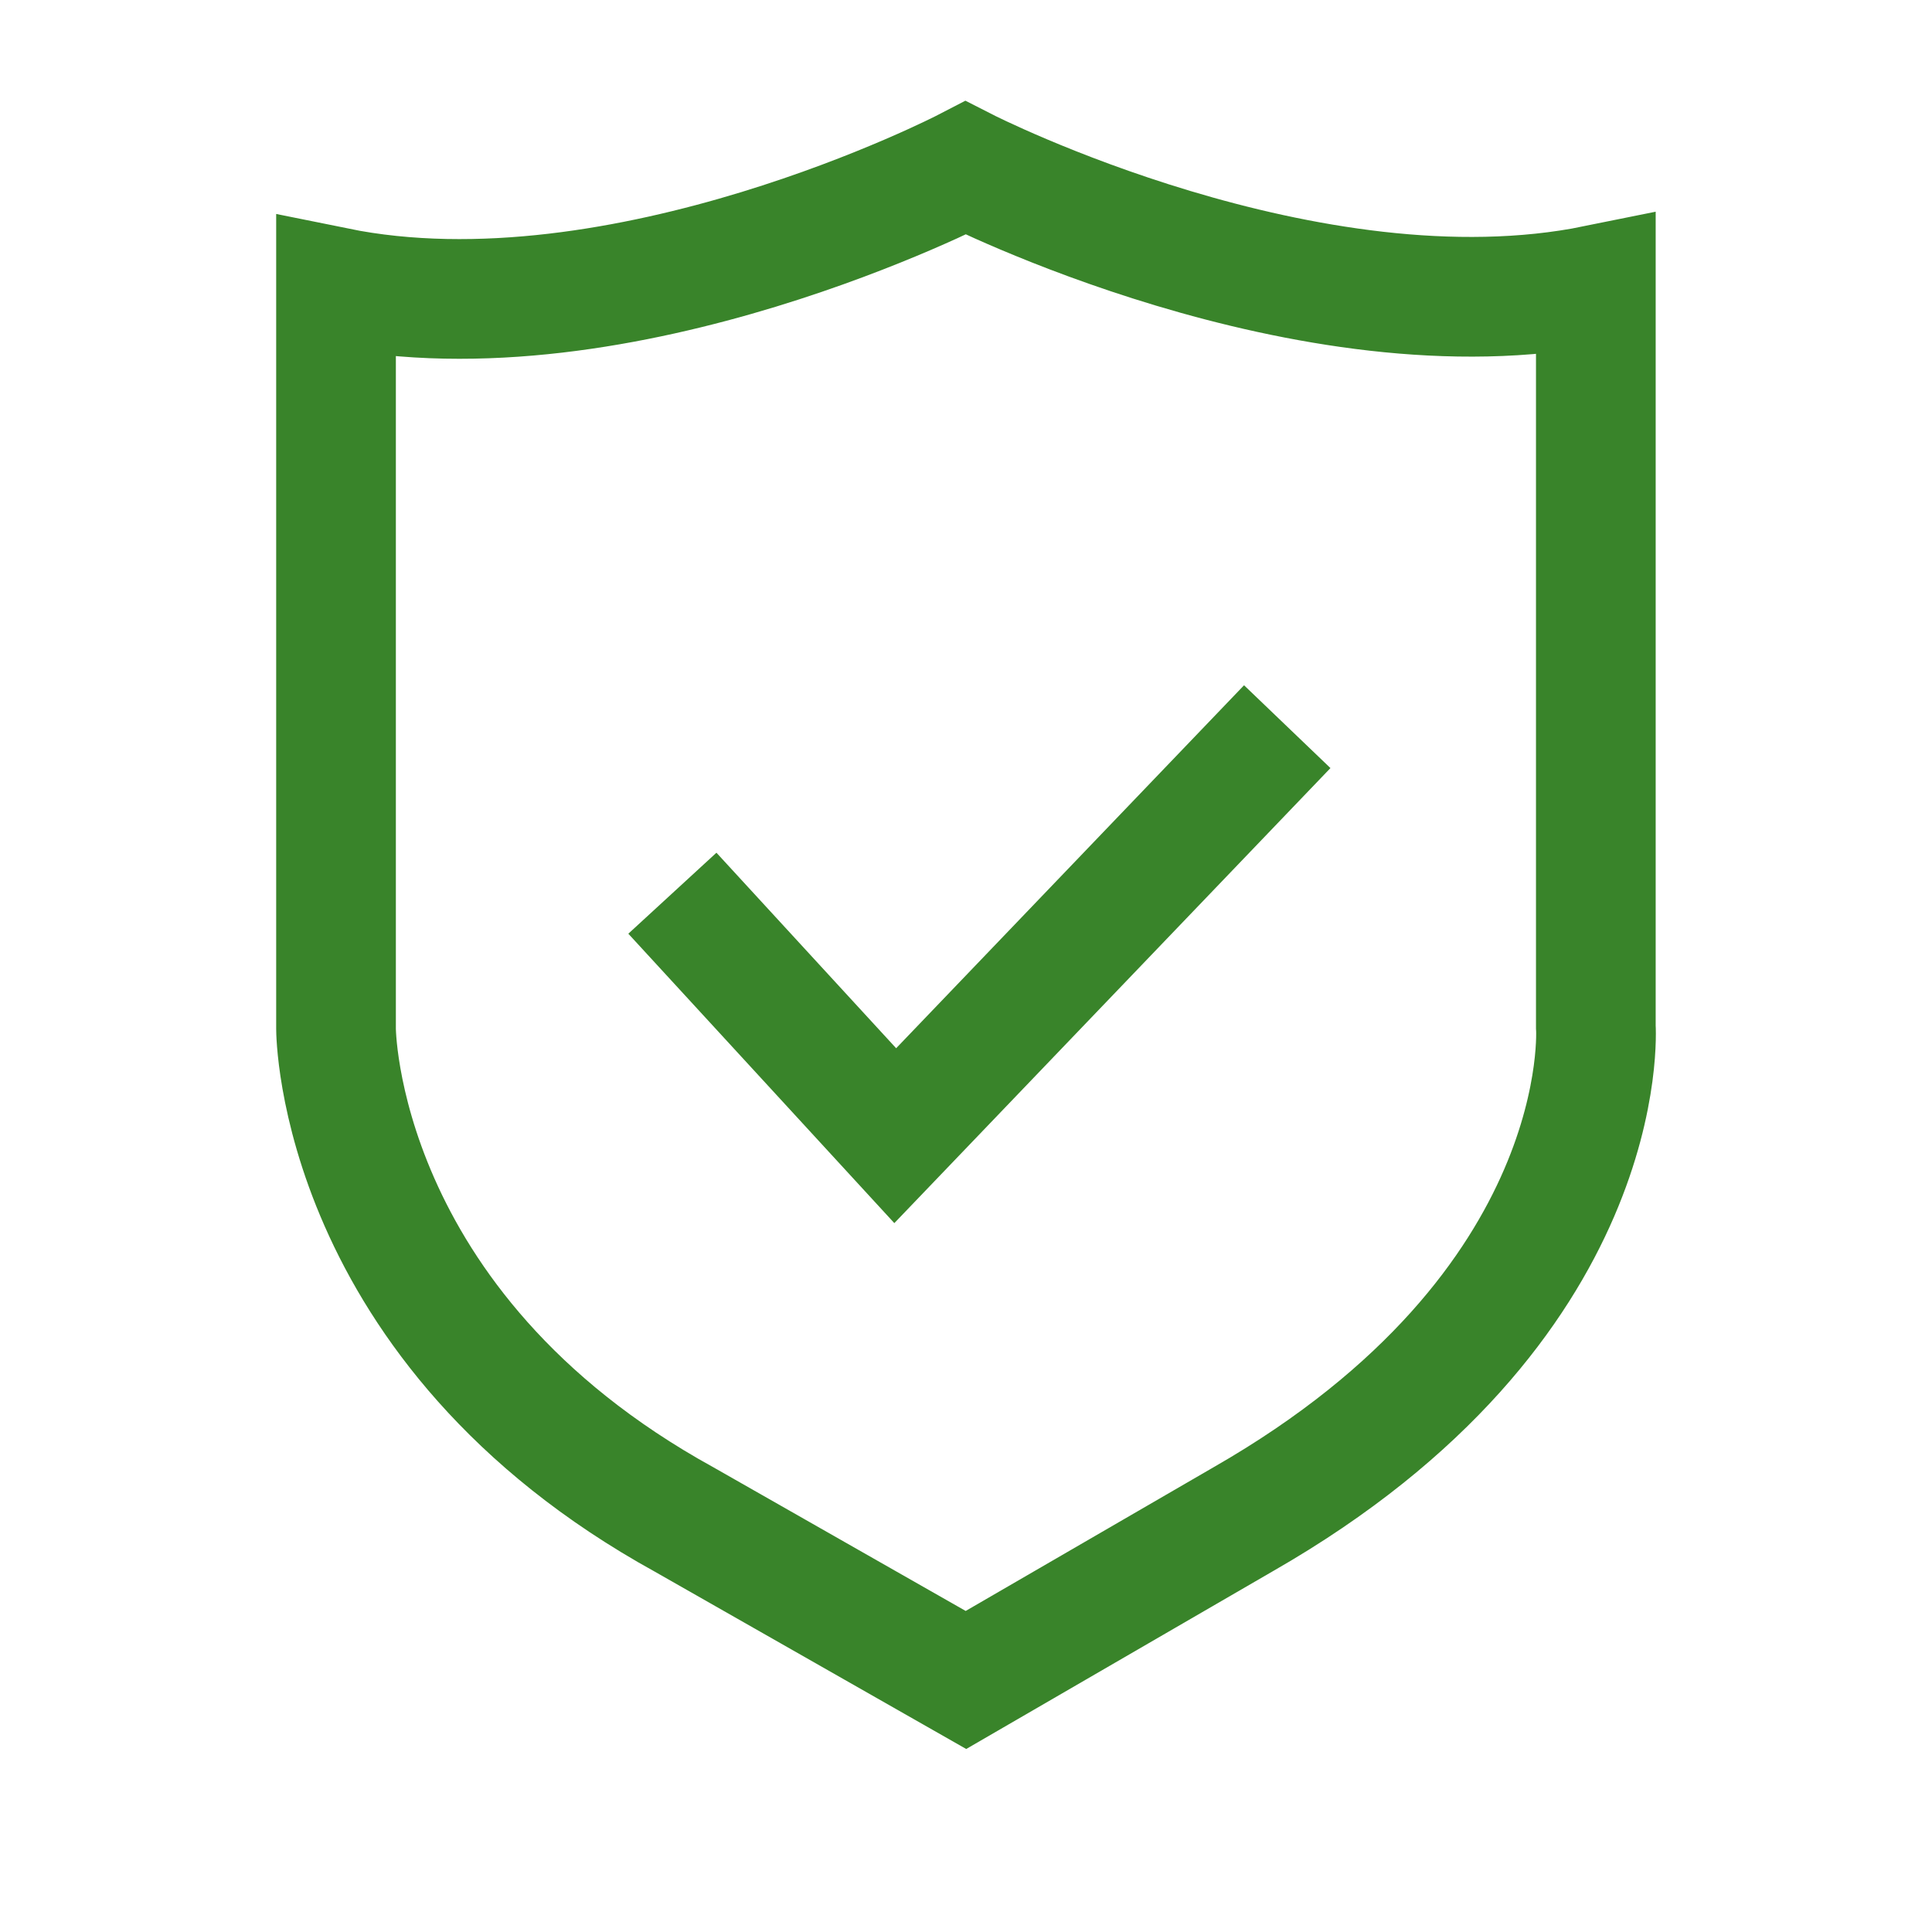
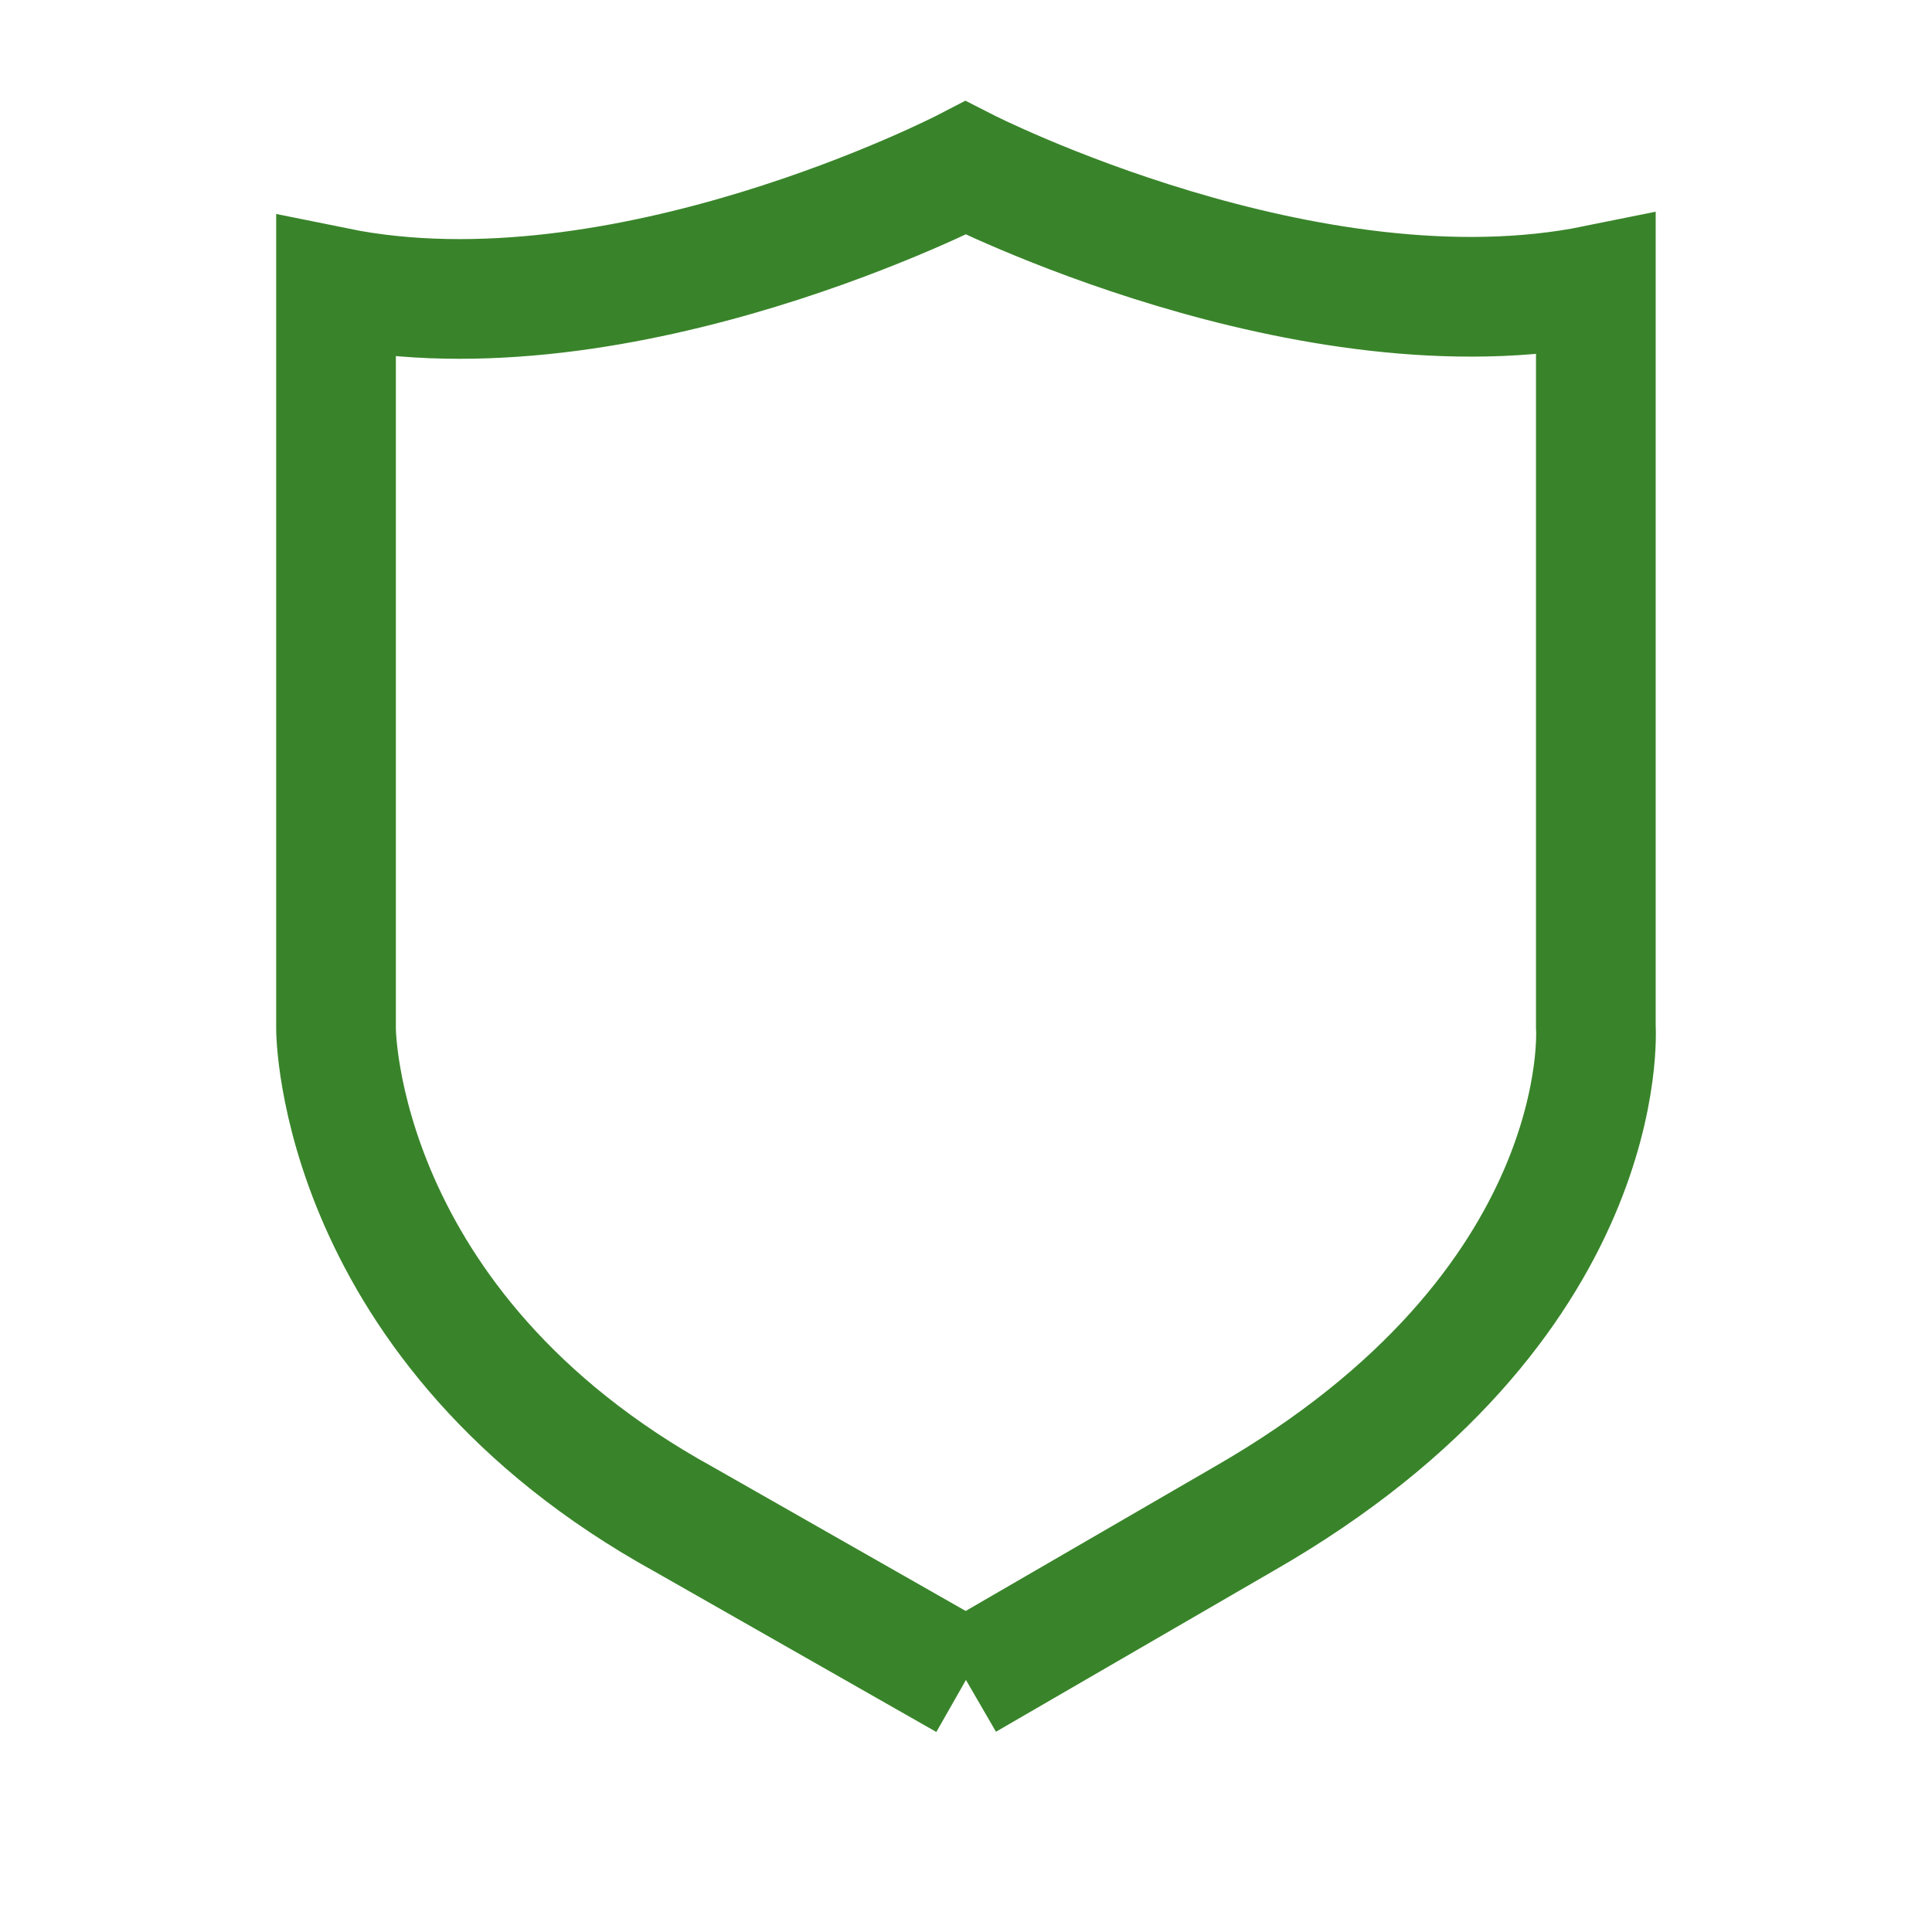
<svg xmlns="http://www.w3.org/2000/svg" width="40px" height="40px" viewBox="0 0 40 40" version="1.1">
  <title>icon_accident</title>
  <g id="icon_accident" stroke="none" fill="none" fill-rule="evenodd" stroke-width="1">
    <g transform="translate(6.957, 3.478)" stroke="#39842A">
-       <path d="M13.042,31.304 L18.786,27.974 C26.492,23.559 26.083,17.775 26.083,17.775 L26.083,2.421 C20.144,3.627 13.035,0 13.035,0 C13.035,0 5.94,3.675 0,2.468 L0,17.822 C0,17.822 -0.003,24.008 7.206,27.981 L13.042,31.304 Z" id="Stroke-1" stroke-width="2.478" />
-       <polyline id="Stroke-3" stroke-width="2.478" points="6.964 15.015 11.578 20.035 19.694 11.567" />
+       <path d="M13.042,31.304 L18.786,27.974 C26.492,23.559 26.083,17.775 26.083,17.775 L26.083,2.421 C20.144,3.627 13.035,0 13.035,0 C13.035,0 5.94,3.675 0,2.468 L0,17.822 C0,17.822 -0.003,24.008 7.206,27.981 L13.042,31.304 " id="Stroke-1" stroke-width="2.478" />
    </g>
  </g>
</svg>